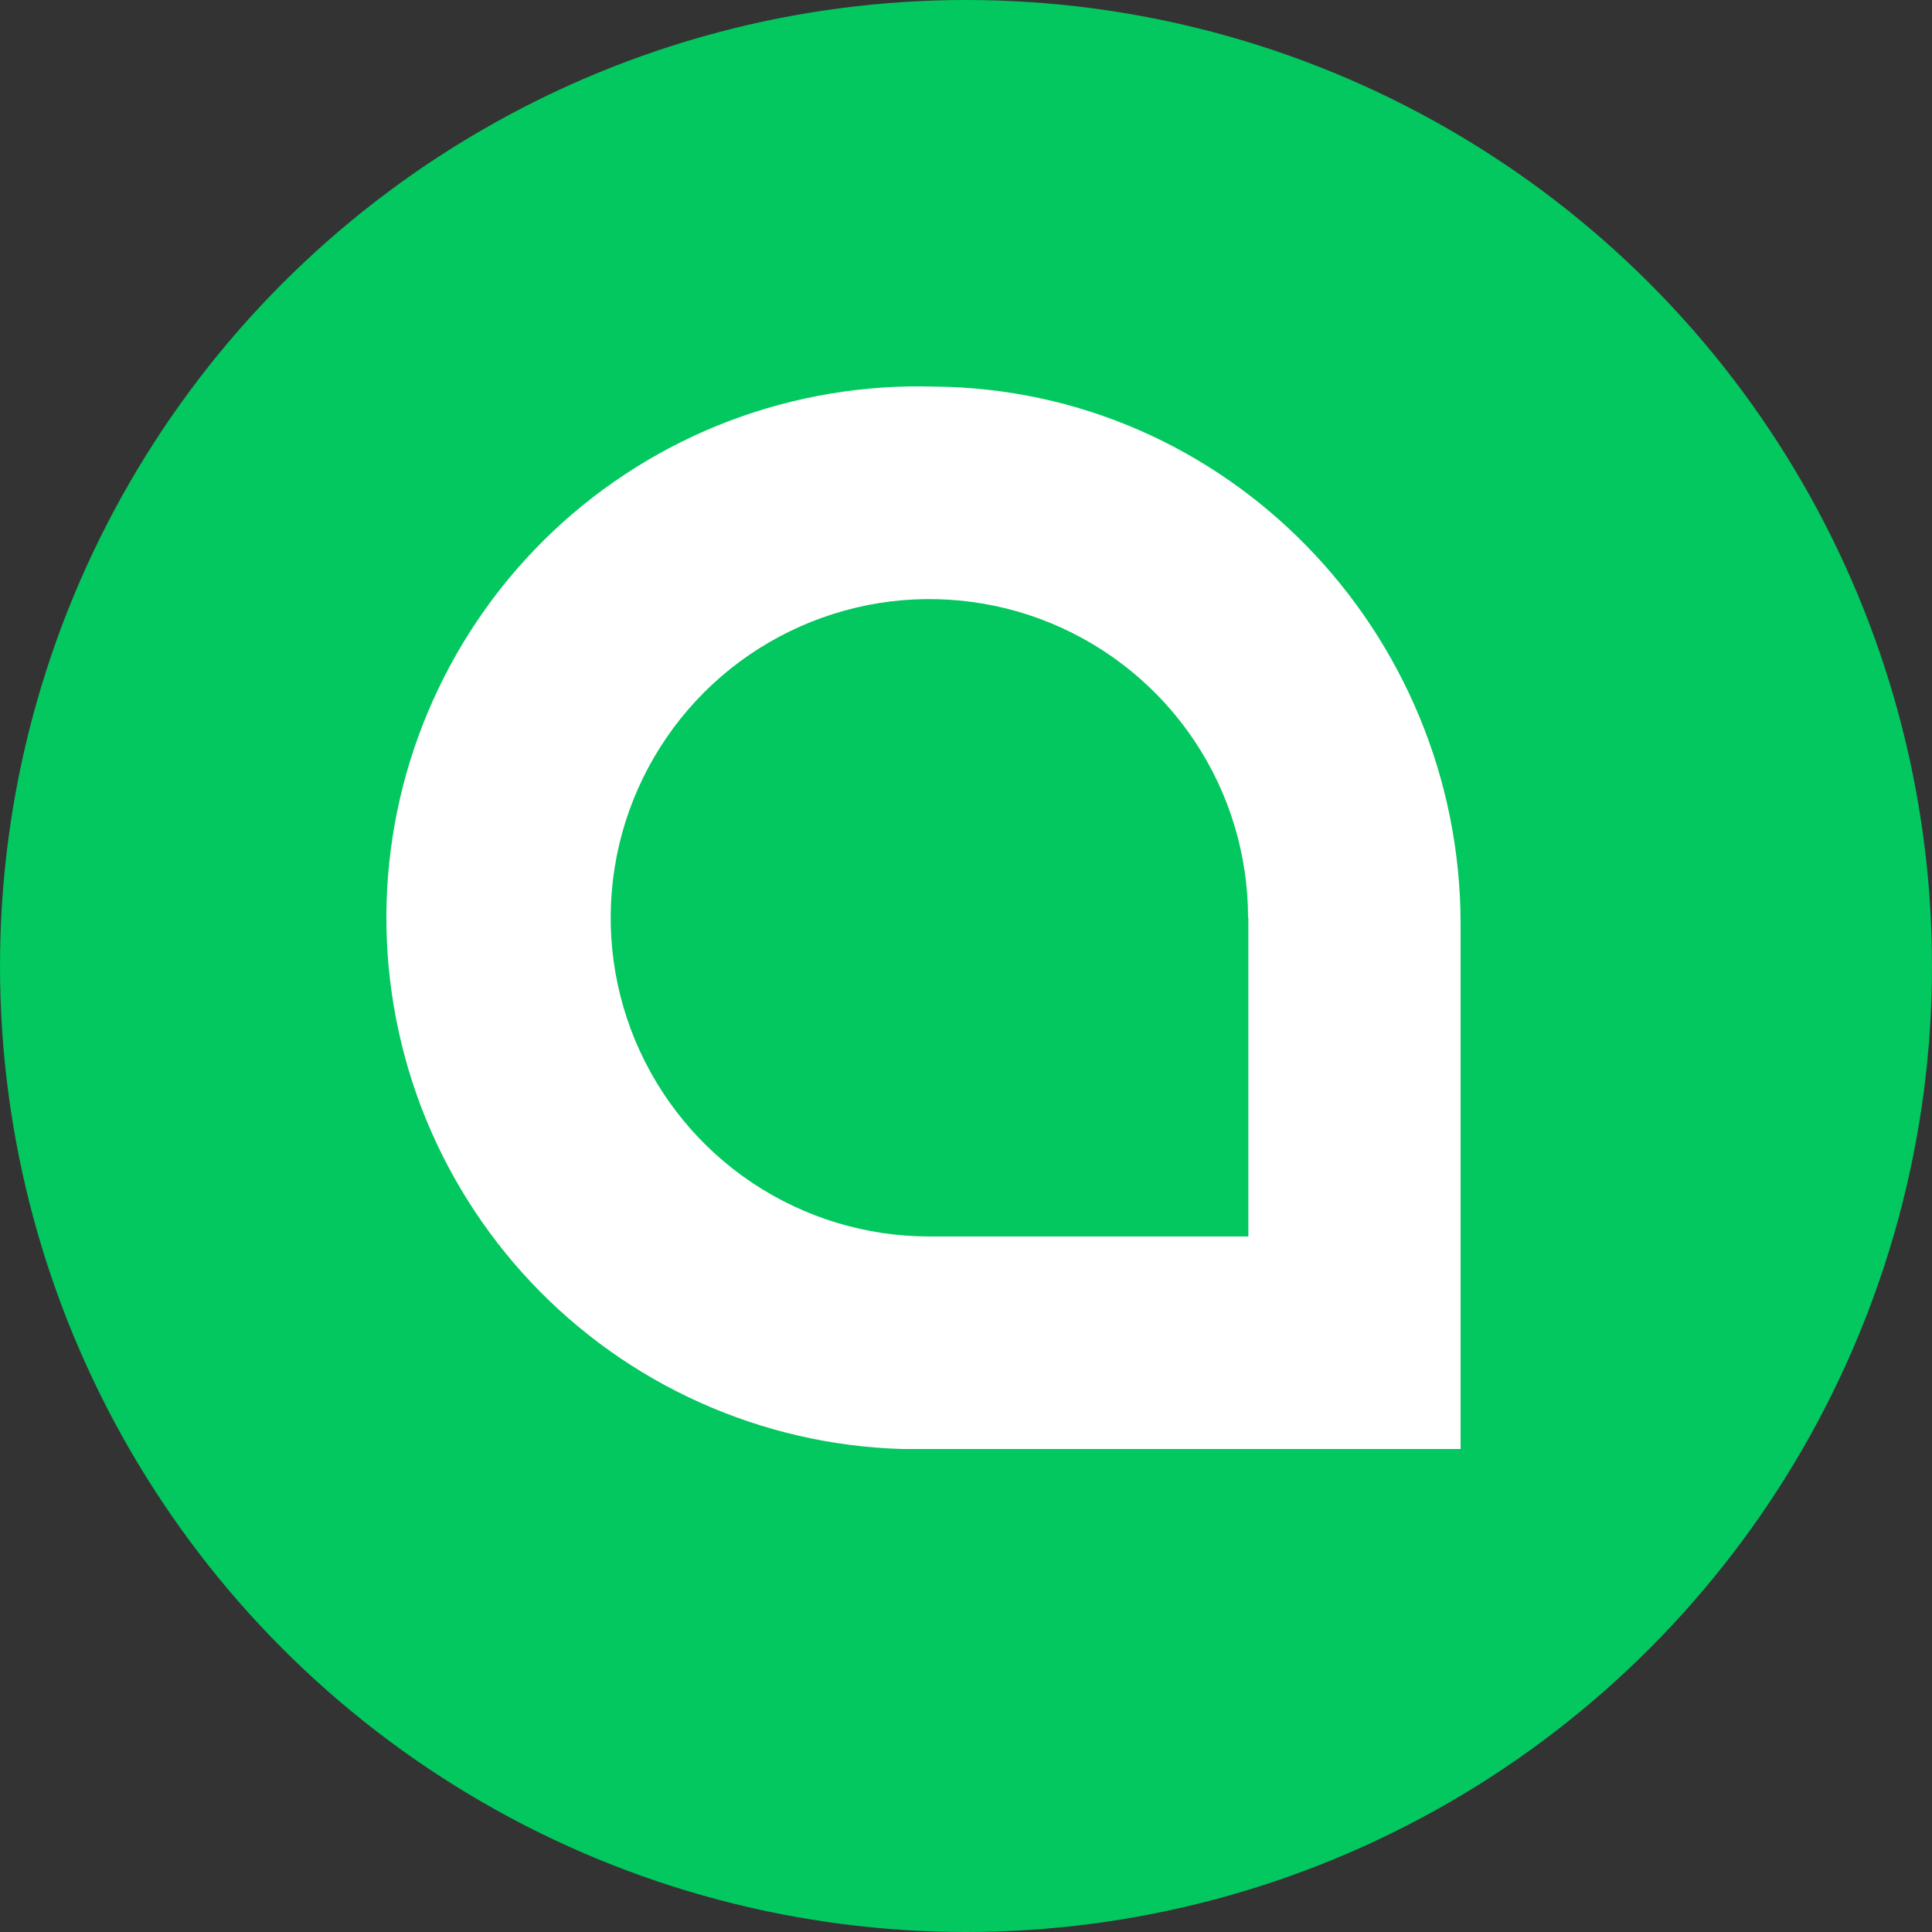
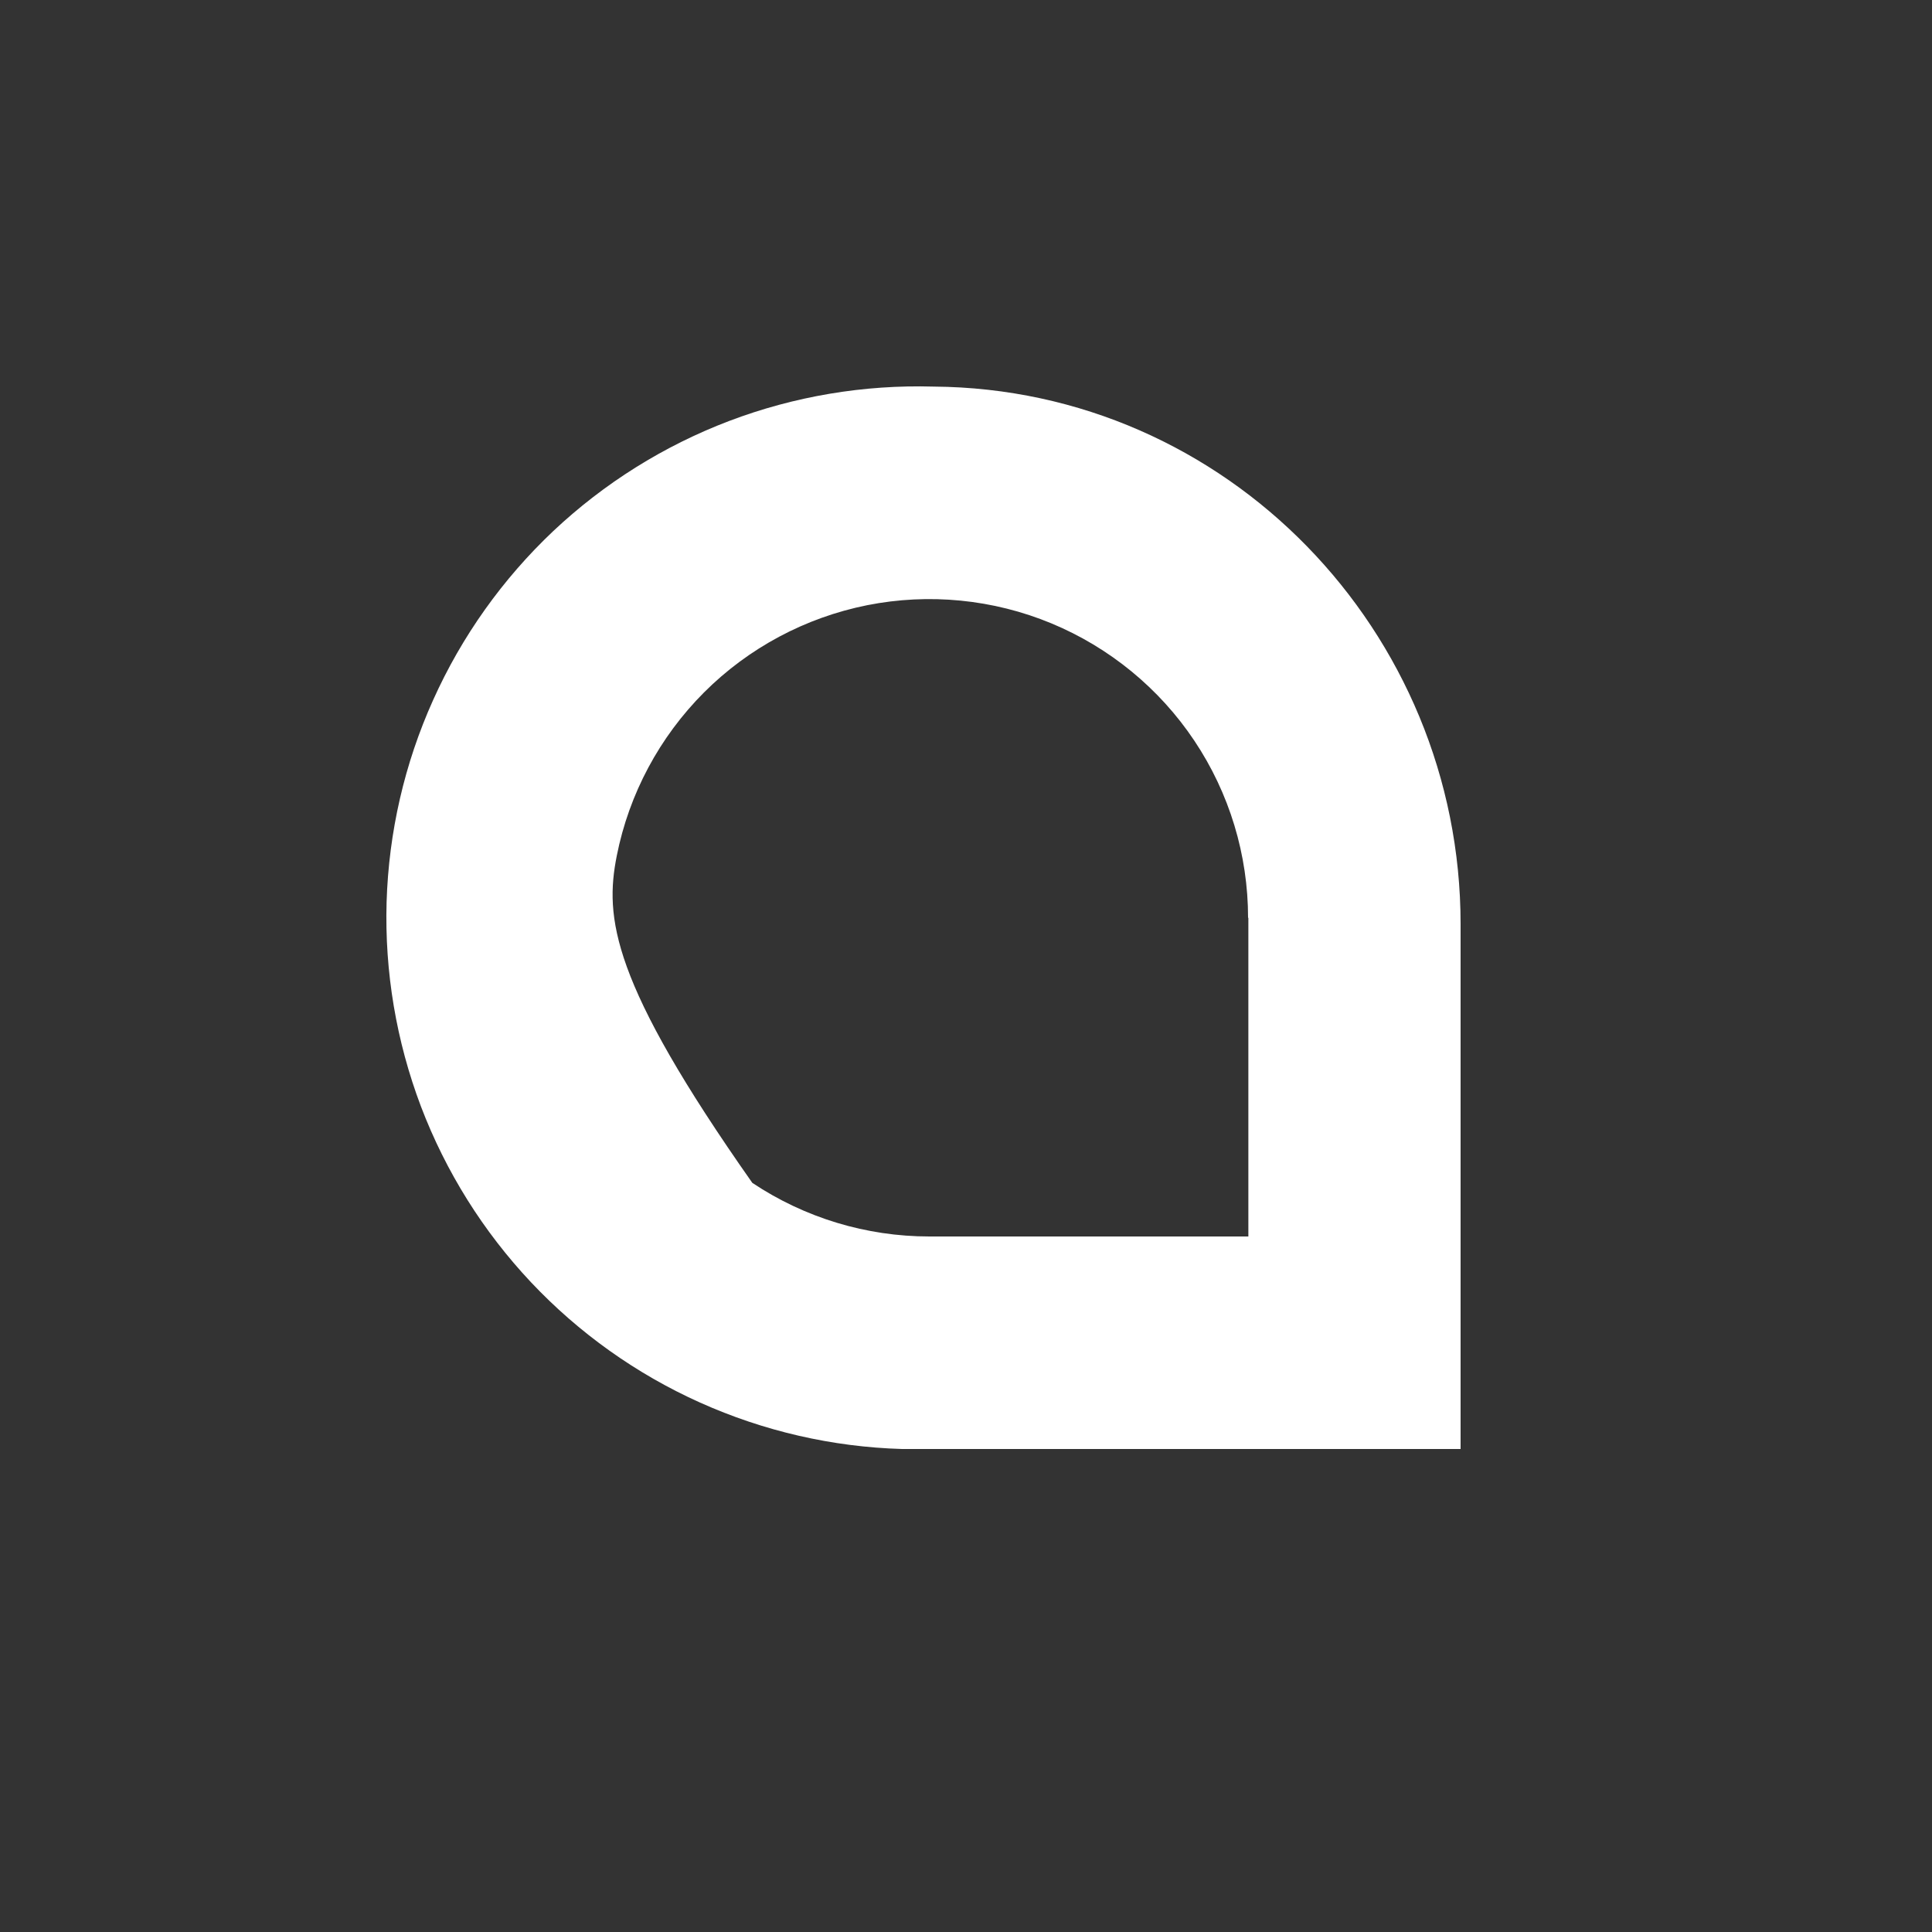
<svg xmlns="http://www.w3.org/2000/svg" width="20" height="20" viewBox="0 0 20 20" fill="none">
  <rect x="0" y="0" width="20" height="20" fill="#333333" stroke="none" />
-   <circle cx="10" cy="10" r="10" fill="#03C75F" />
-   <path d="M12.923 9.501V12.8H9.621C8.968 12.8 8.331 12.607 7.788 12.245C7.245 11.882 6.823 11.367 6.573 10.764C6.323 10.161 6.258 9.498 6.385 8.858C6.512 8.218 6.827 7.63 7.288 7.168C7.749 6.707 8.337 6.393 8.977 6.265C9.617 6.138 10.281 6.203 10.884 6.453C11.486 6.703 12.002 7.126 12.364 7.668C12.727 8.211 12.92 8.849 12.92 9.501H12.923ZM9.665 4.002C8.942 3.981 8.223 4.102 7.548 4.358C6.872 4.615 6.254 5.002 5.728 5.497C5.203 5.993 4.78 6.587 4.484 7.246C4.187 7.905 4.024 8.616 4.002 9.338C3.981 10.06 4.102 10.779 4.358 11.455C4.615 12.13 5.002 12.748 5.497 13.274C5.993 13.8 6.587 14.223 7.246 14.519C7.905 14.815 8.616 14.979 9.338 15H15.12V9.567C15.12 6.534 12.697 4.024 9.665 4.002Z" fill="white" />
+   <path d="M12.923 9.501V12.8H9.621C8.968 12.8 8.331 12.607 7.788 12.245C6.323 10.161 6.258 9.498 6.385 8.858C6.512 8.218 6.827 7.63 7.288 7.168C7.749 6.707 8.337 6.393 8.977 6.265C9.617 6.138 10.281 6.203 10.884 6.453C11.486 6.703 12.002 7.126 12.364 7.668C12.727 8.211 12.92 8.849 12.92 9.501H12.923ZM9.665 4.002C8.942 3.981 8.223 4.102 7.548 4.358C6.872 4.615 6.254 5.002 5.728 5.497C5.203 5.993 4.78 6.587 4.484 7.246C4.187 7.905 4.024 8.616 4.002 9.338C3.981 10.06 4.102 10.779 4.358 11.455C4.615 12.13 5.002 12.748 5.497 13.274C5.993 13.8 6.587 14.223 7.246 14.519C7.905 14.815 8.616 14.979 9.338 15H15.12V9.567C15.12 6.534 12.697 4.024 9.665 4.002Z" fill="white" />
</svg>